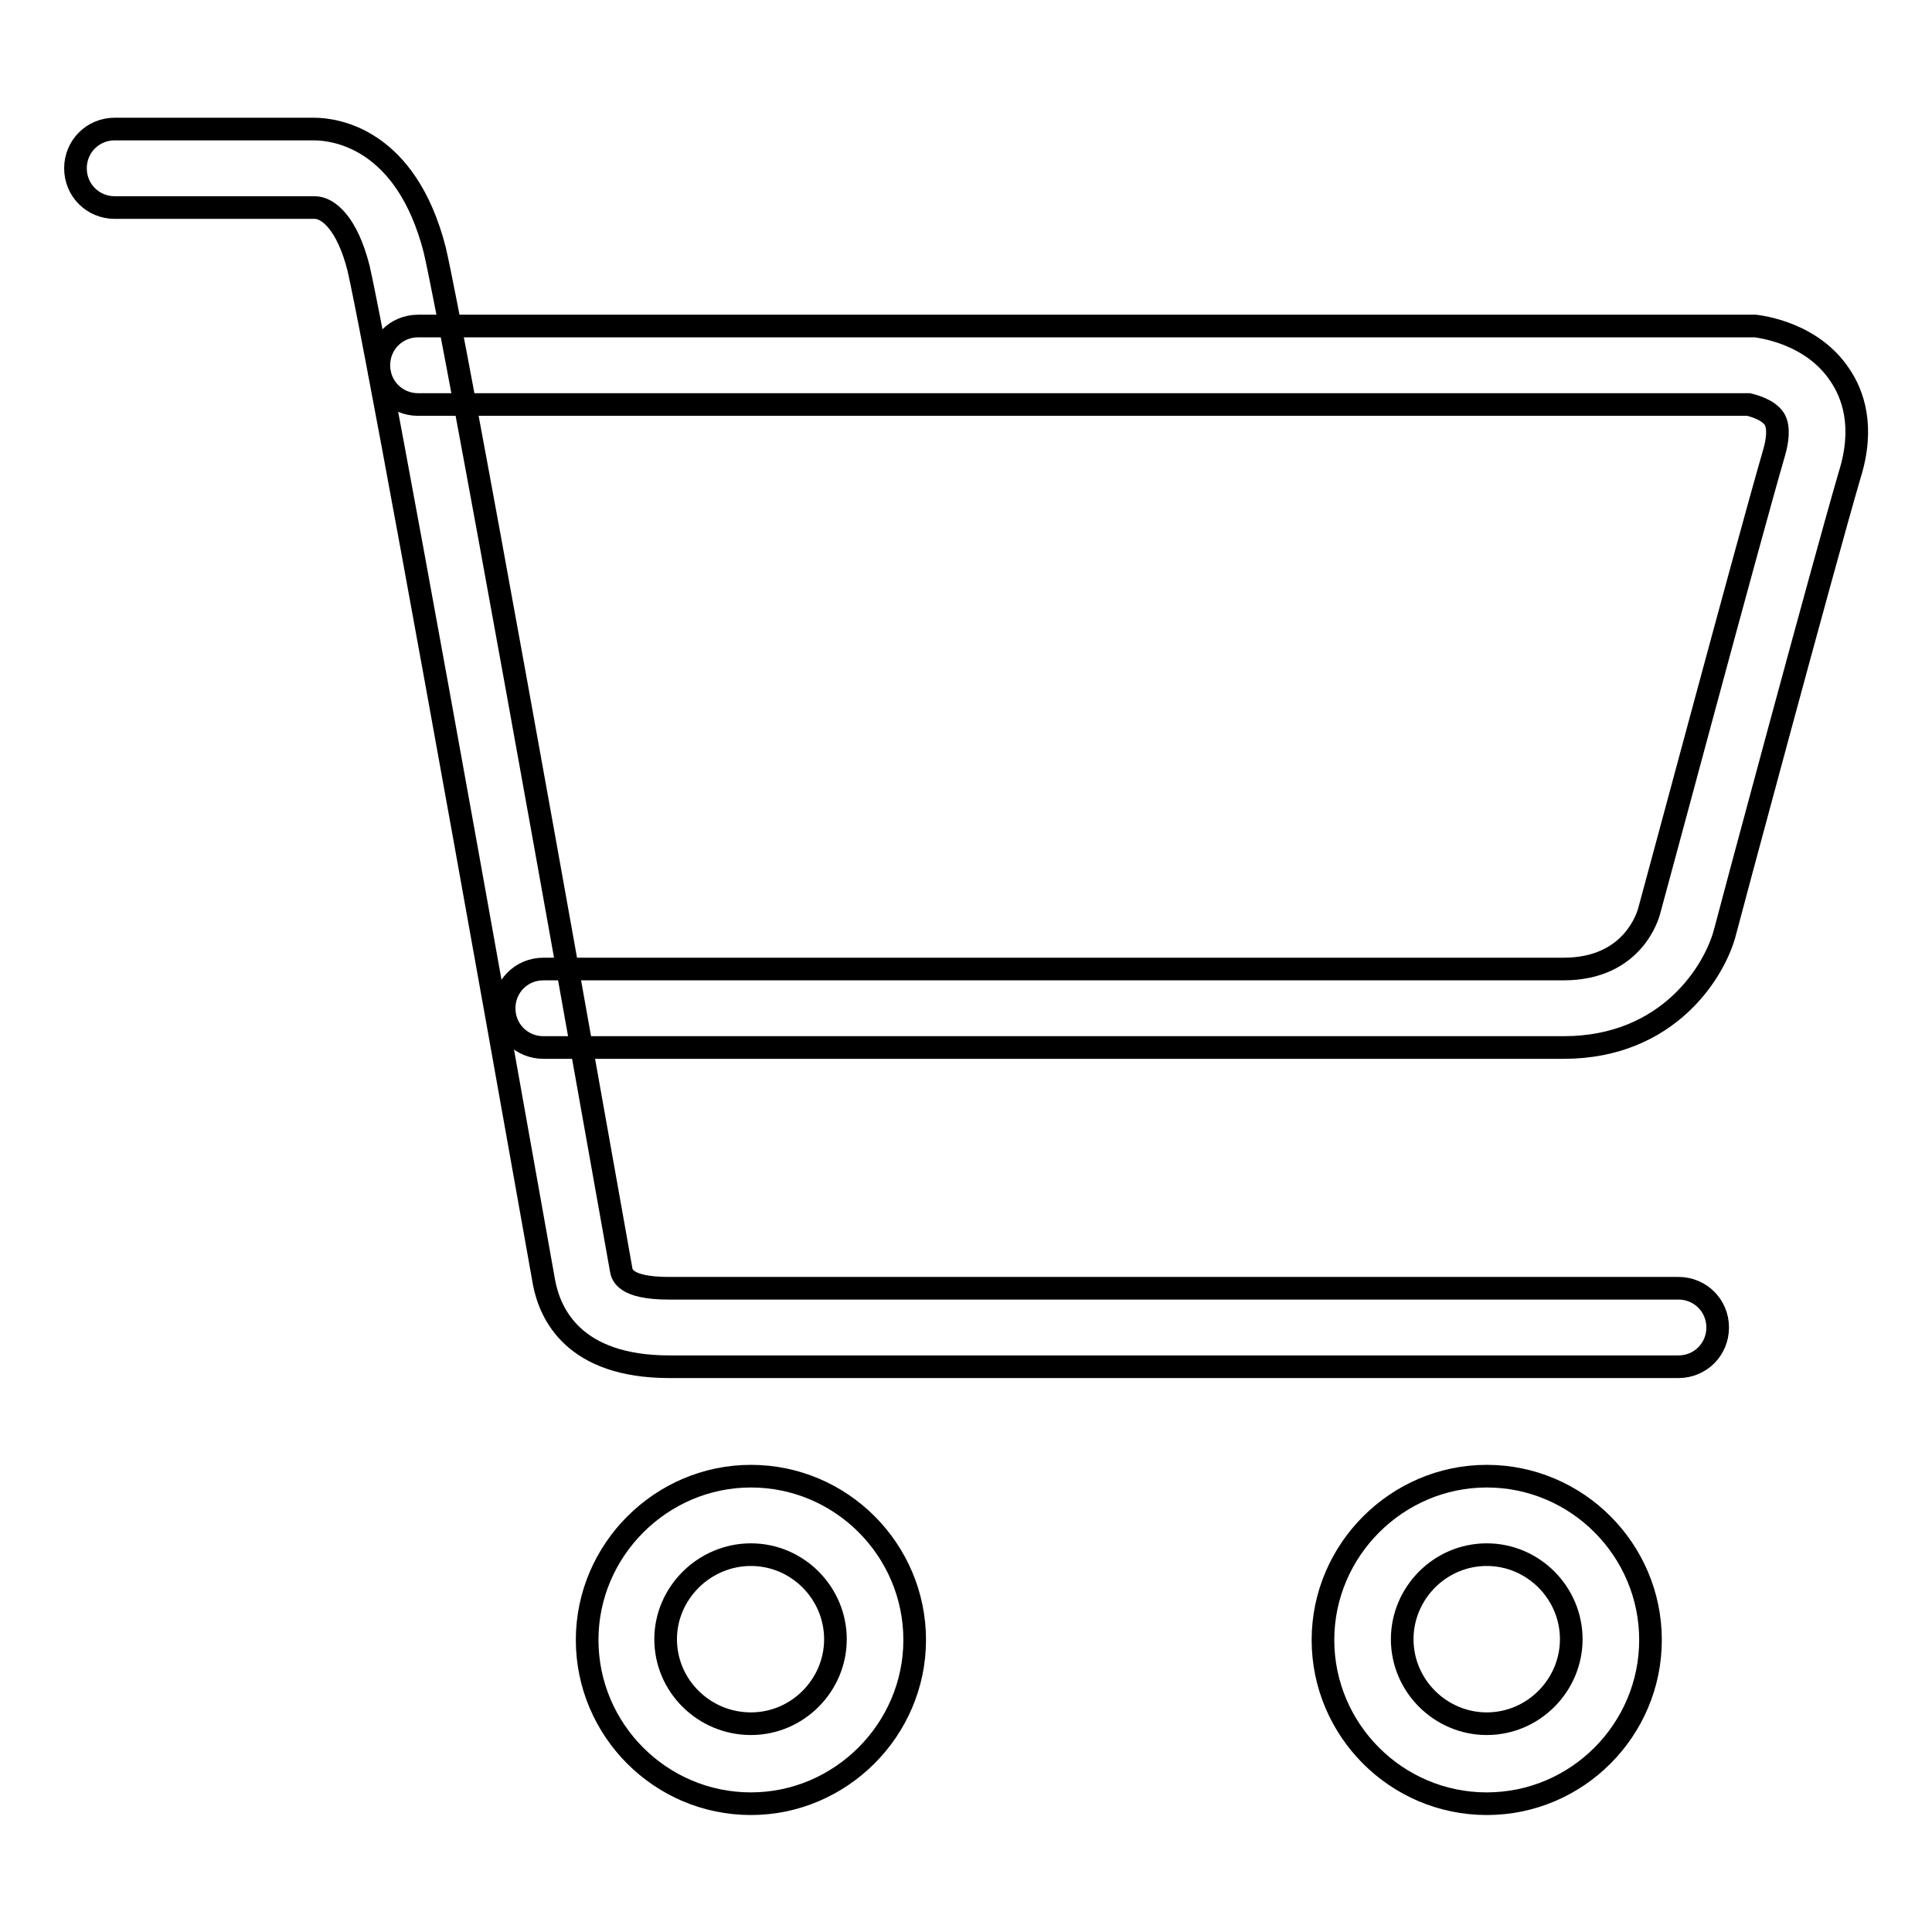
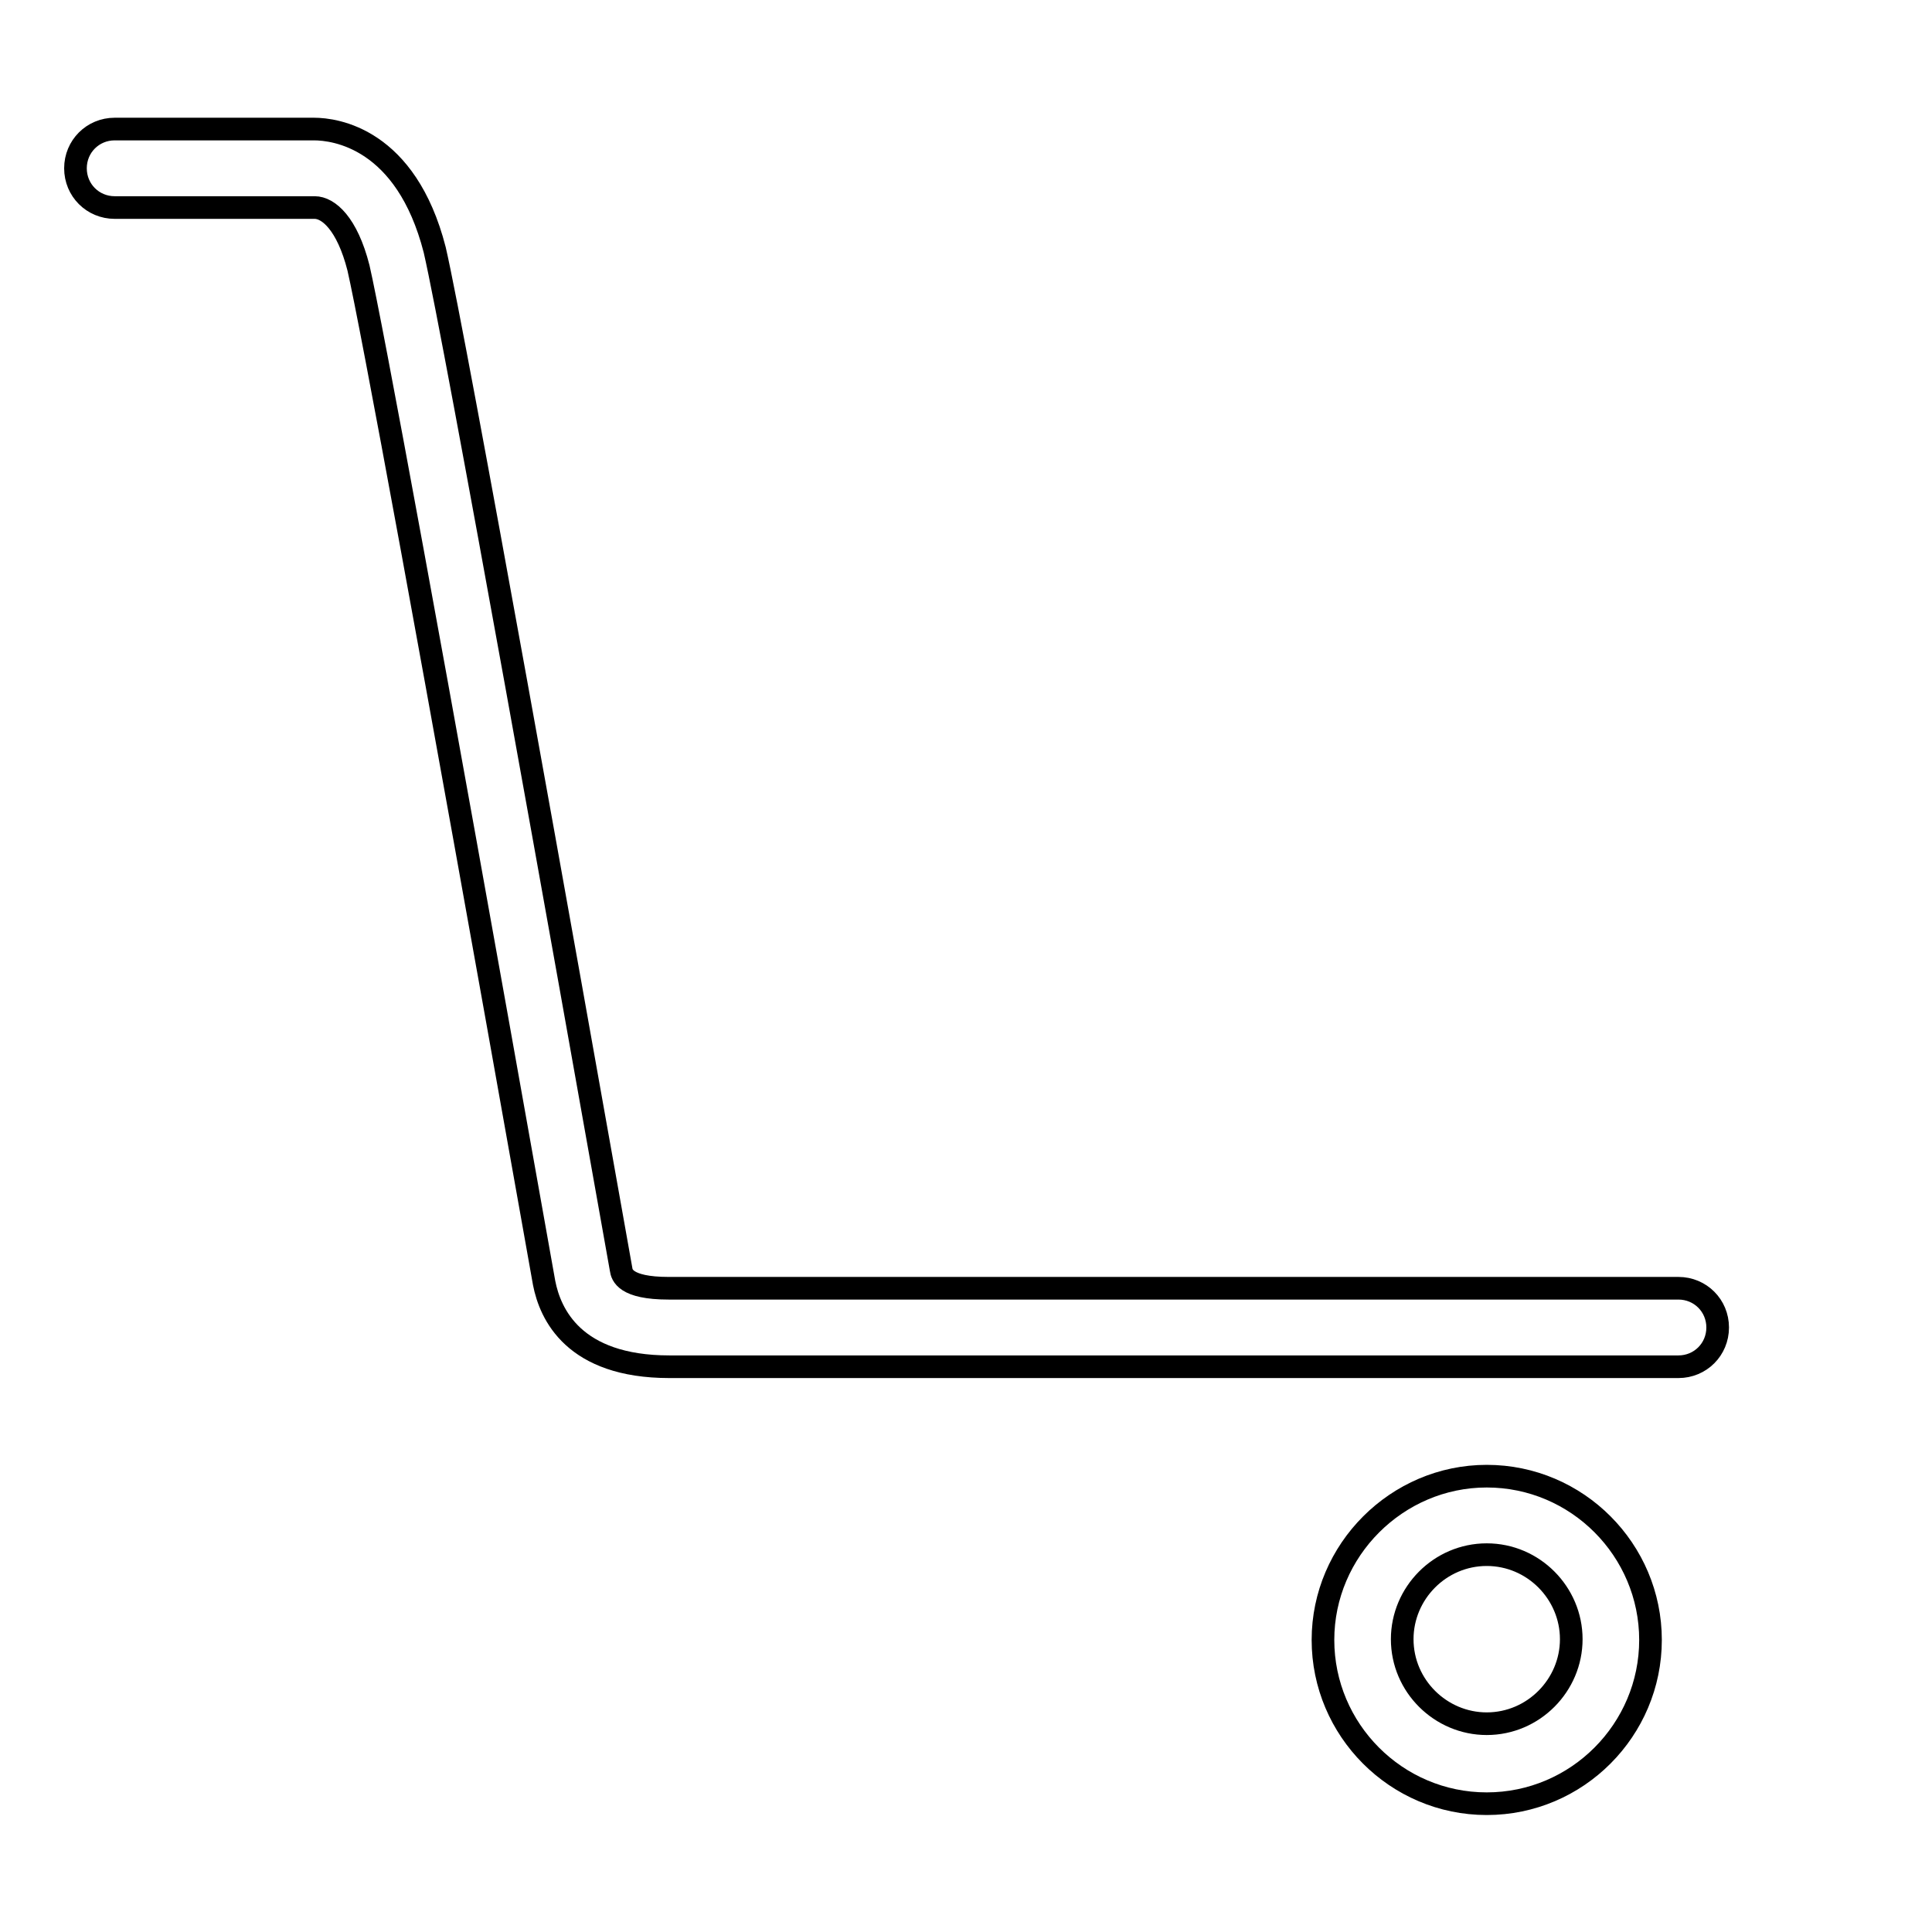
<svg xmlns="http://www.w3.org/2000/svg" version="1.1" x="0px" y="0px" viewBox="0 0 256 256" enable-background="new 0 0 256 256" xml:space="preserve">
  <g>
    <g>
      <path stroke-width="3" fill-opacity="0" stroke="#000000" d="M222.4,181.1H88.7c-12.7,0-15.8-7-16.6-11.1l-1.3-7.3C57.1,85.7,49.2,42.9,47.5,35.5c-1.5-5.9-4-8-5.8-8H15.2c-2.9,0-5.2-2.3-5.2-5.2s2.3-5.2,5.2-5.2h26.4c2.8,0,12.2,1.2,16,16c2.7,11.6,18.3,99.1,23.4,127.8l1.3,7.3c0.1,0.7,0.5,2.5,6.3,2.5h133.8c2.9,0,5.2,2.3,5.2,5.2S225.3,181.1,222.4,181.1z" />
-       <path stroke-width="3" fill-opacity="0" stroke="#000000" d="M207.2,138.8H72c-2.9,0-5.2-2.3-5.2-5.2s2.3-5.2,5.2-5.2h135.2c9.3,0,11.2-7.3,11.3-7.6c0.6-2.1,13.2-49.2,16.6-60.9c0.4-1.4,0.7-3.3,0-4.4c-0.8-1.2-2.6-1.7-3.4-1.9H55.4c-2.9,0-5.2-2.3-5.2-5.2c0-2.9,2.3-5.2,5.2-5.2H232c0.2,0,0.4,0,0.6,0c0.7,0.1,7.5,0.9,11.2,6.5c1.7,2.5,3.3,6.8,1.3,13.2c-3.4,11.6-16.4,60-16.5,60.5C227.3,128.6,221.1,138.8,207.2,138.8z" />
-       <path stroke-width="3" fill-opacity="0" stroke="#000000" d="M99.5,239c-12,0-21.7-9.8-21.7-21.7s9.8-21.7,21.7-21.7c12,0,21.7,9.8,21.7,21.7S111.4,239,99.5,239z M99.5,206c-6.2,0-11.3,5.1-11.3,11.2c0,6.2,5.1,11.2,11.3,11.2c6.2,0,11.2-5.1,11.2-11.2C110.7,211.1,105.7,206,99.5,206z" />
      <path stroke-width="3" fill-opacity="0" stroke="#000000" d="M197,239c-12,0-21.7-9.8-21.7-21.7s9.8-21.7,21.7-21.7c12,0,21.7,9.8,21.7,21.7S209,239,197,239z M197,206c-6.2,0-11.2,5.1-11.2,11.2c0,6.2,5.1,11.2,11.2,11.2c6.2,0,11.2-5.1,11.2-11.2C208.2,211.1,203.2,206,197,206z" />
    </g>
  </g>
</svg>